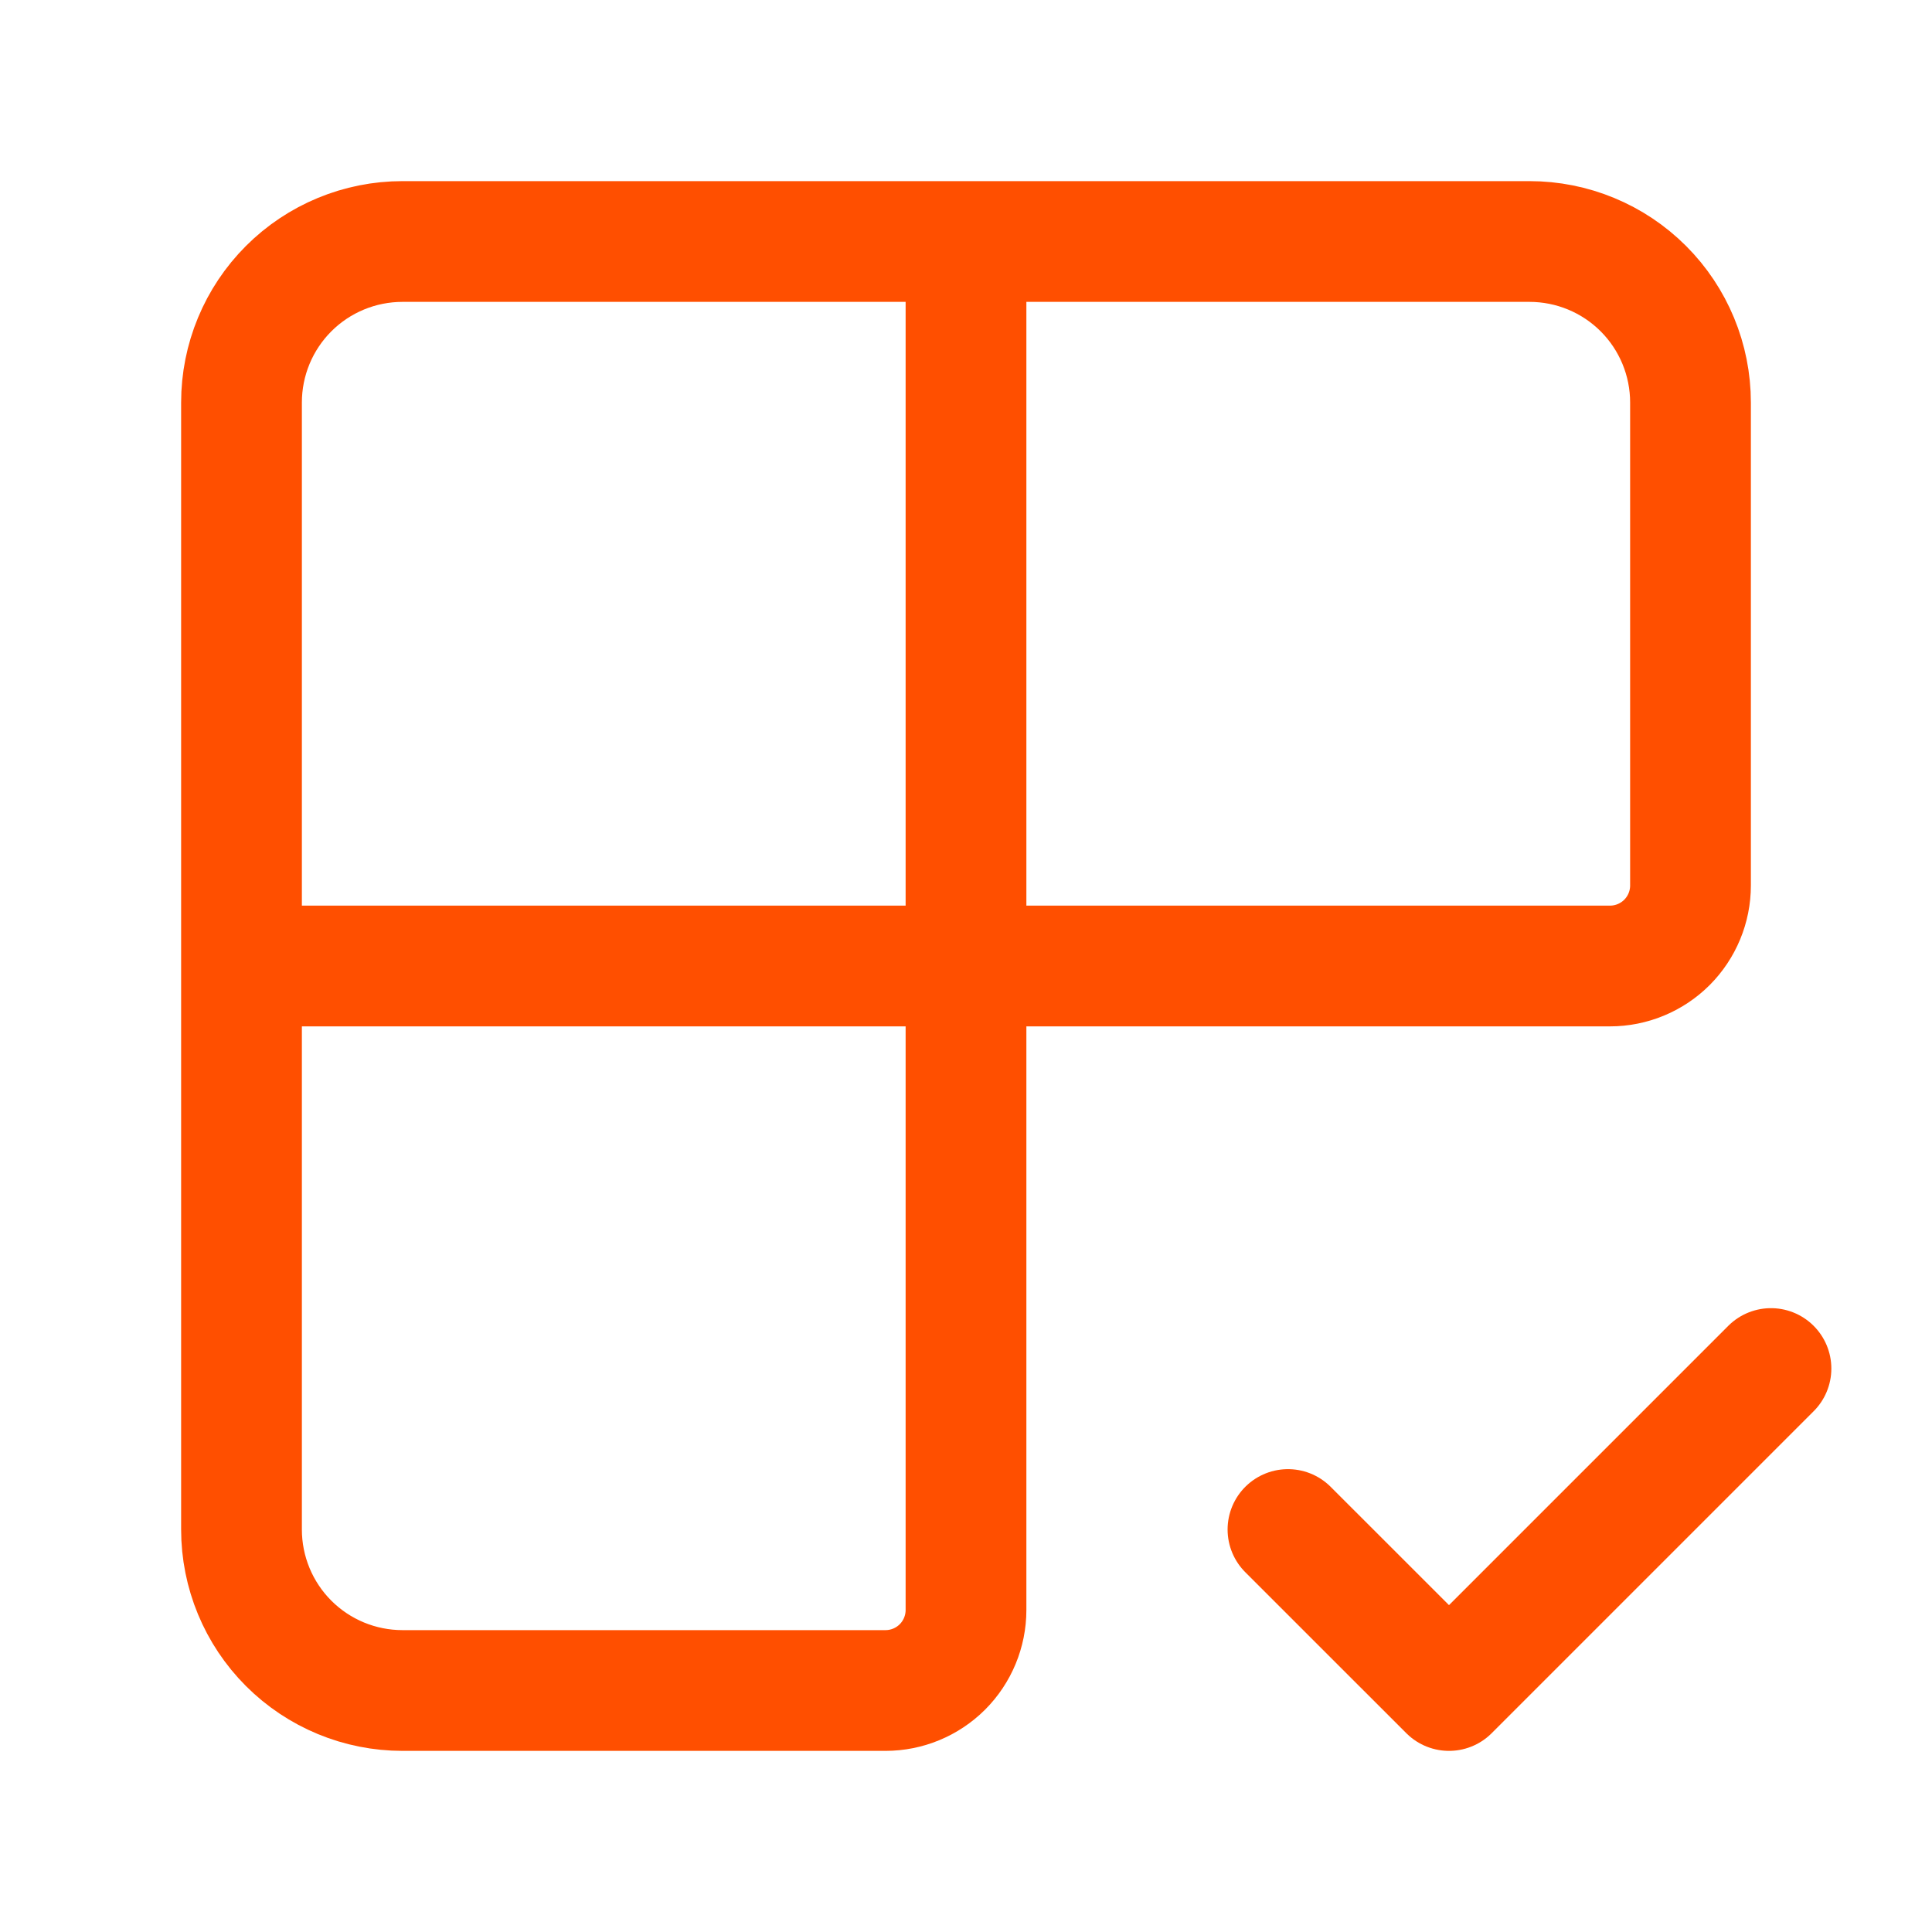
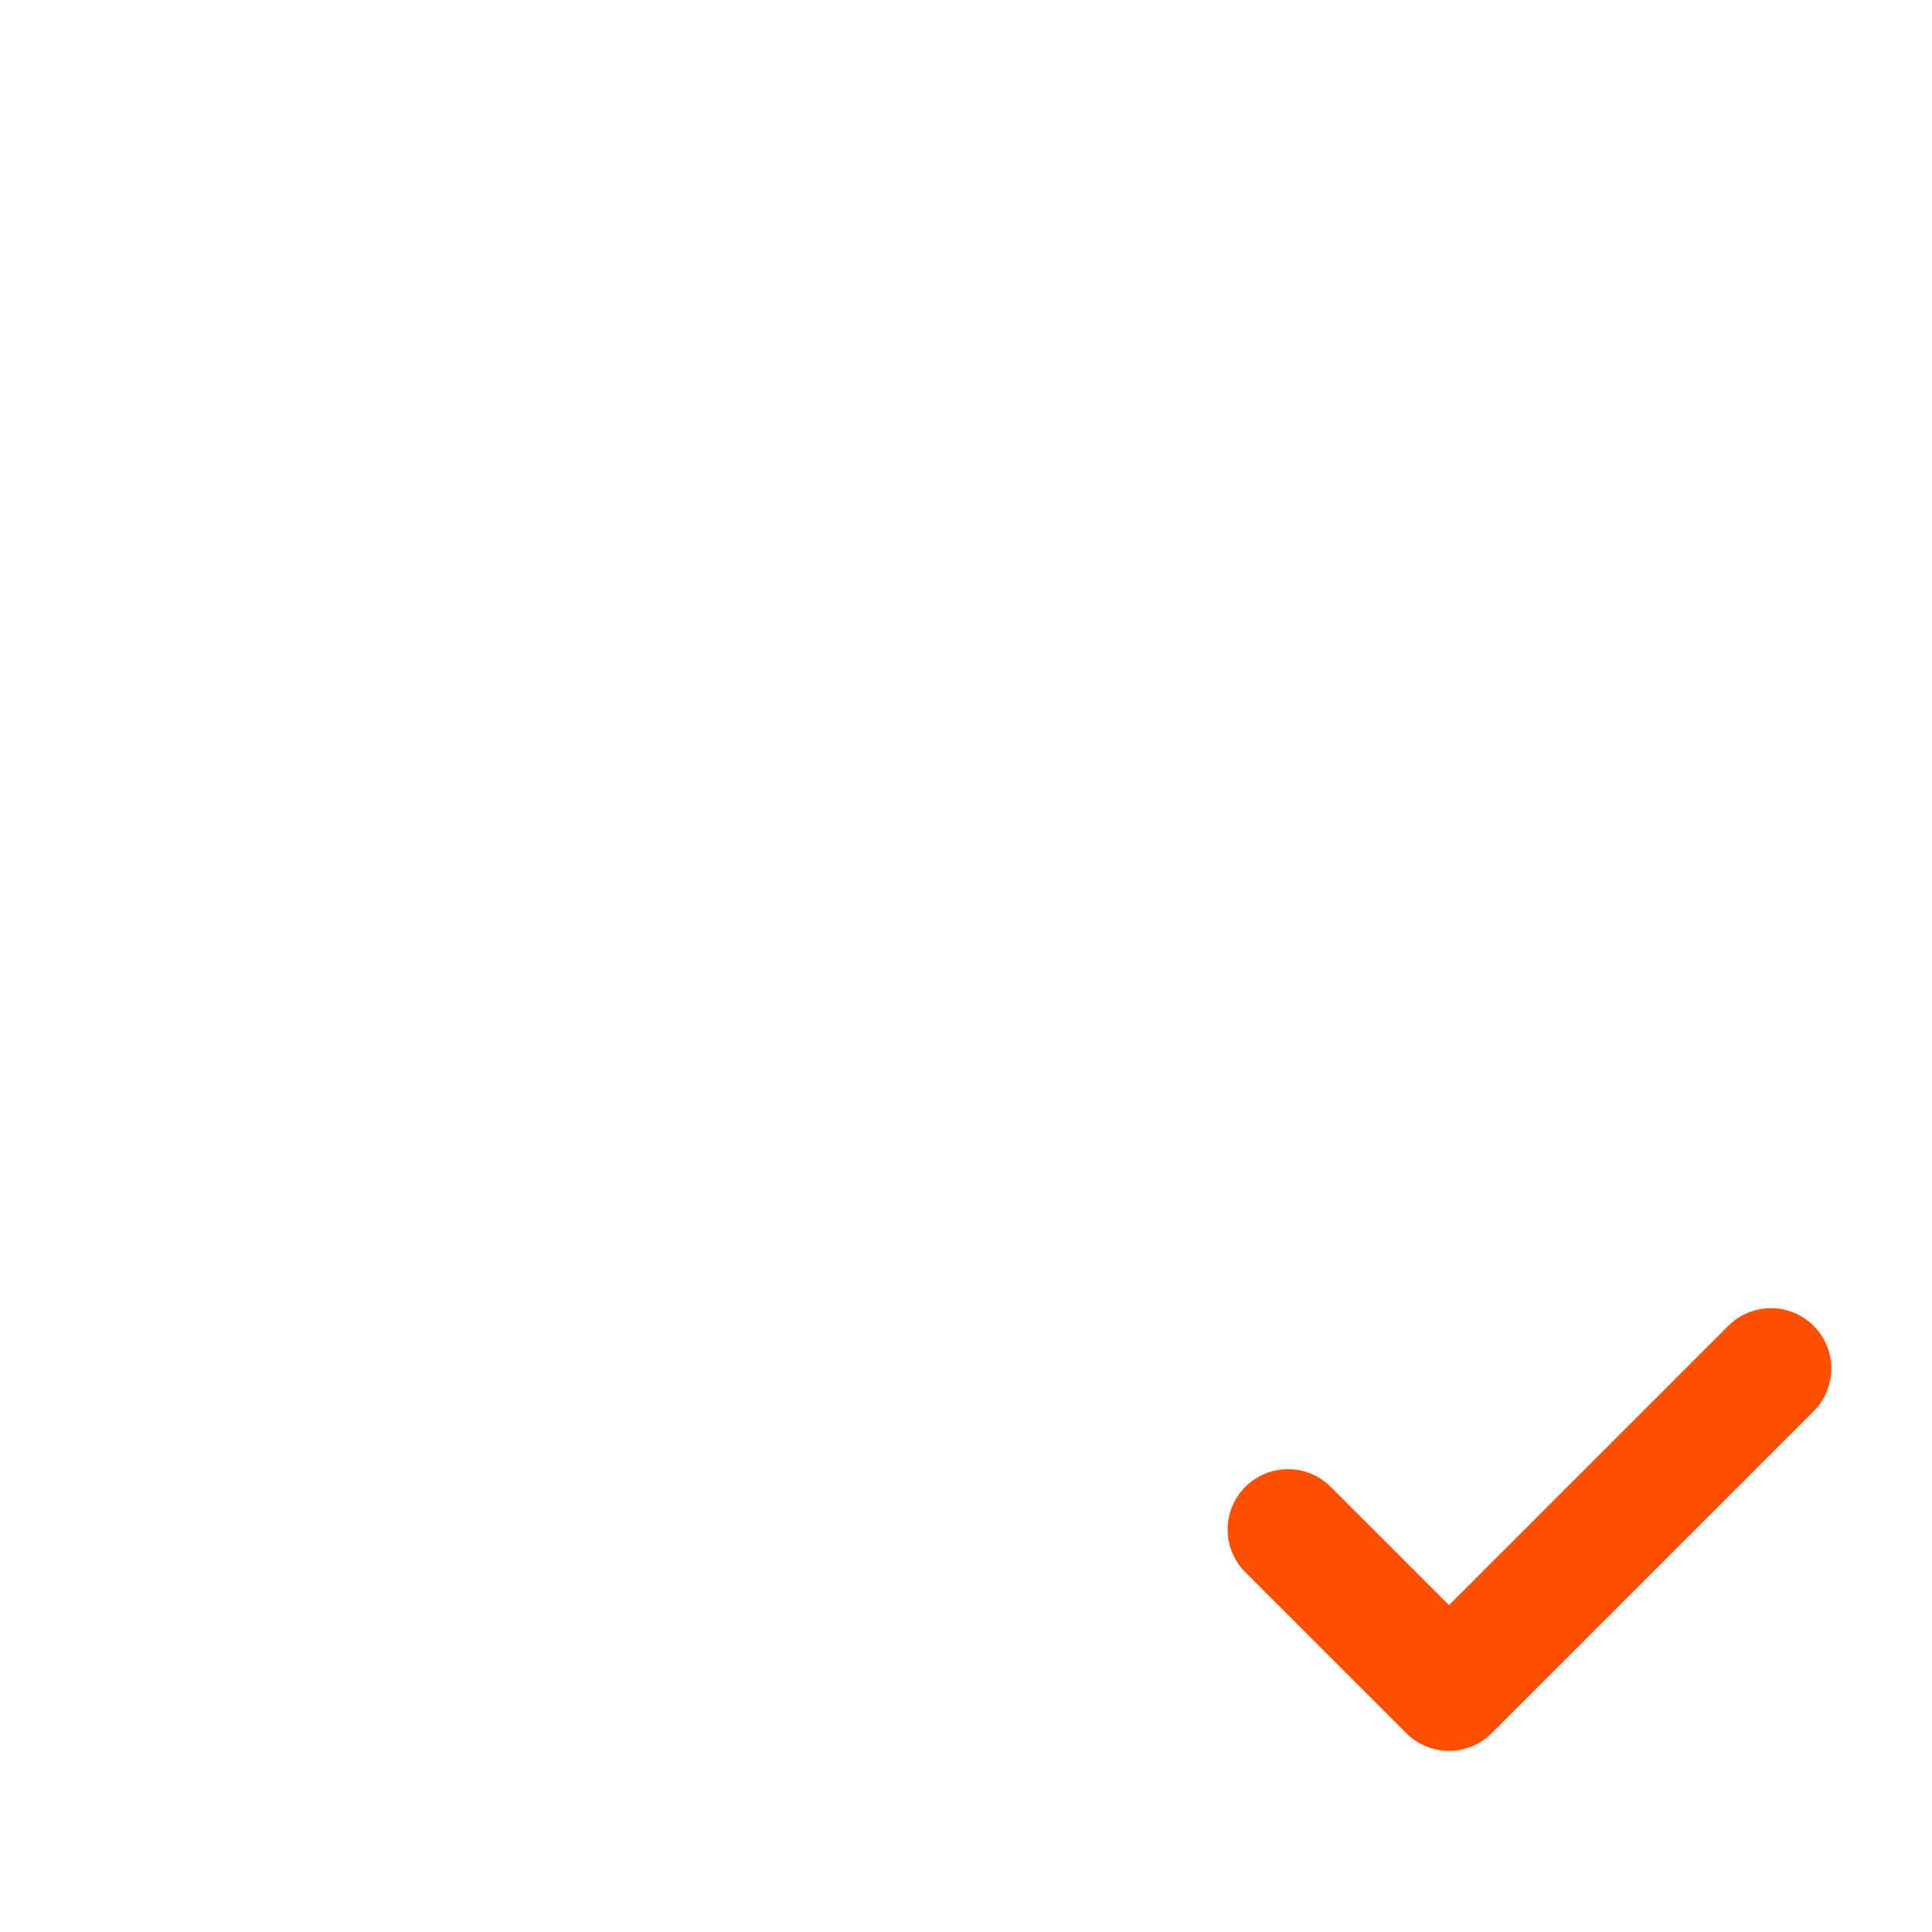
<svg xmlns="http://www.w3.org/2000/svg" width="40" height="40" viewBox="0 0 40 40" fill="none">
  <g id="Frame">
-     <path id="Vector" d="M20 5V33.333C20 33.775 19.824 34.199 19.512 34.512C19.199 34.824 18.775 35 18.333 35H8.333C7.449 35 6.601 34.649 5.976 34.024C5.351 33.399 5 32.551 5 31.667V8.333C5 7.449 5.351 6.601 5.976 5.976C6.601 5.351 7.449 5 8.333 5H31.667C32.551 5 33.399 5.351 34.024 5.976C34.649 6.601 35 7.449 35 8.333V18.333C35 18.775 34.824 19.199 34.512 19.512C34.199 19.824 33.775 20 33.333 20H5" stroke="#FF4F00" stroke-width="2.5" stroke-linecap="round" stroke-linejoin="round" />
    <path id="Vector_2" d="M26.666 31.667L30 35L36.666 28.334" stroke="#FF4F00" stroke-width="2.5" stroke-linecap="round" stroke-linejoin="round" />
  </g>
</svg>